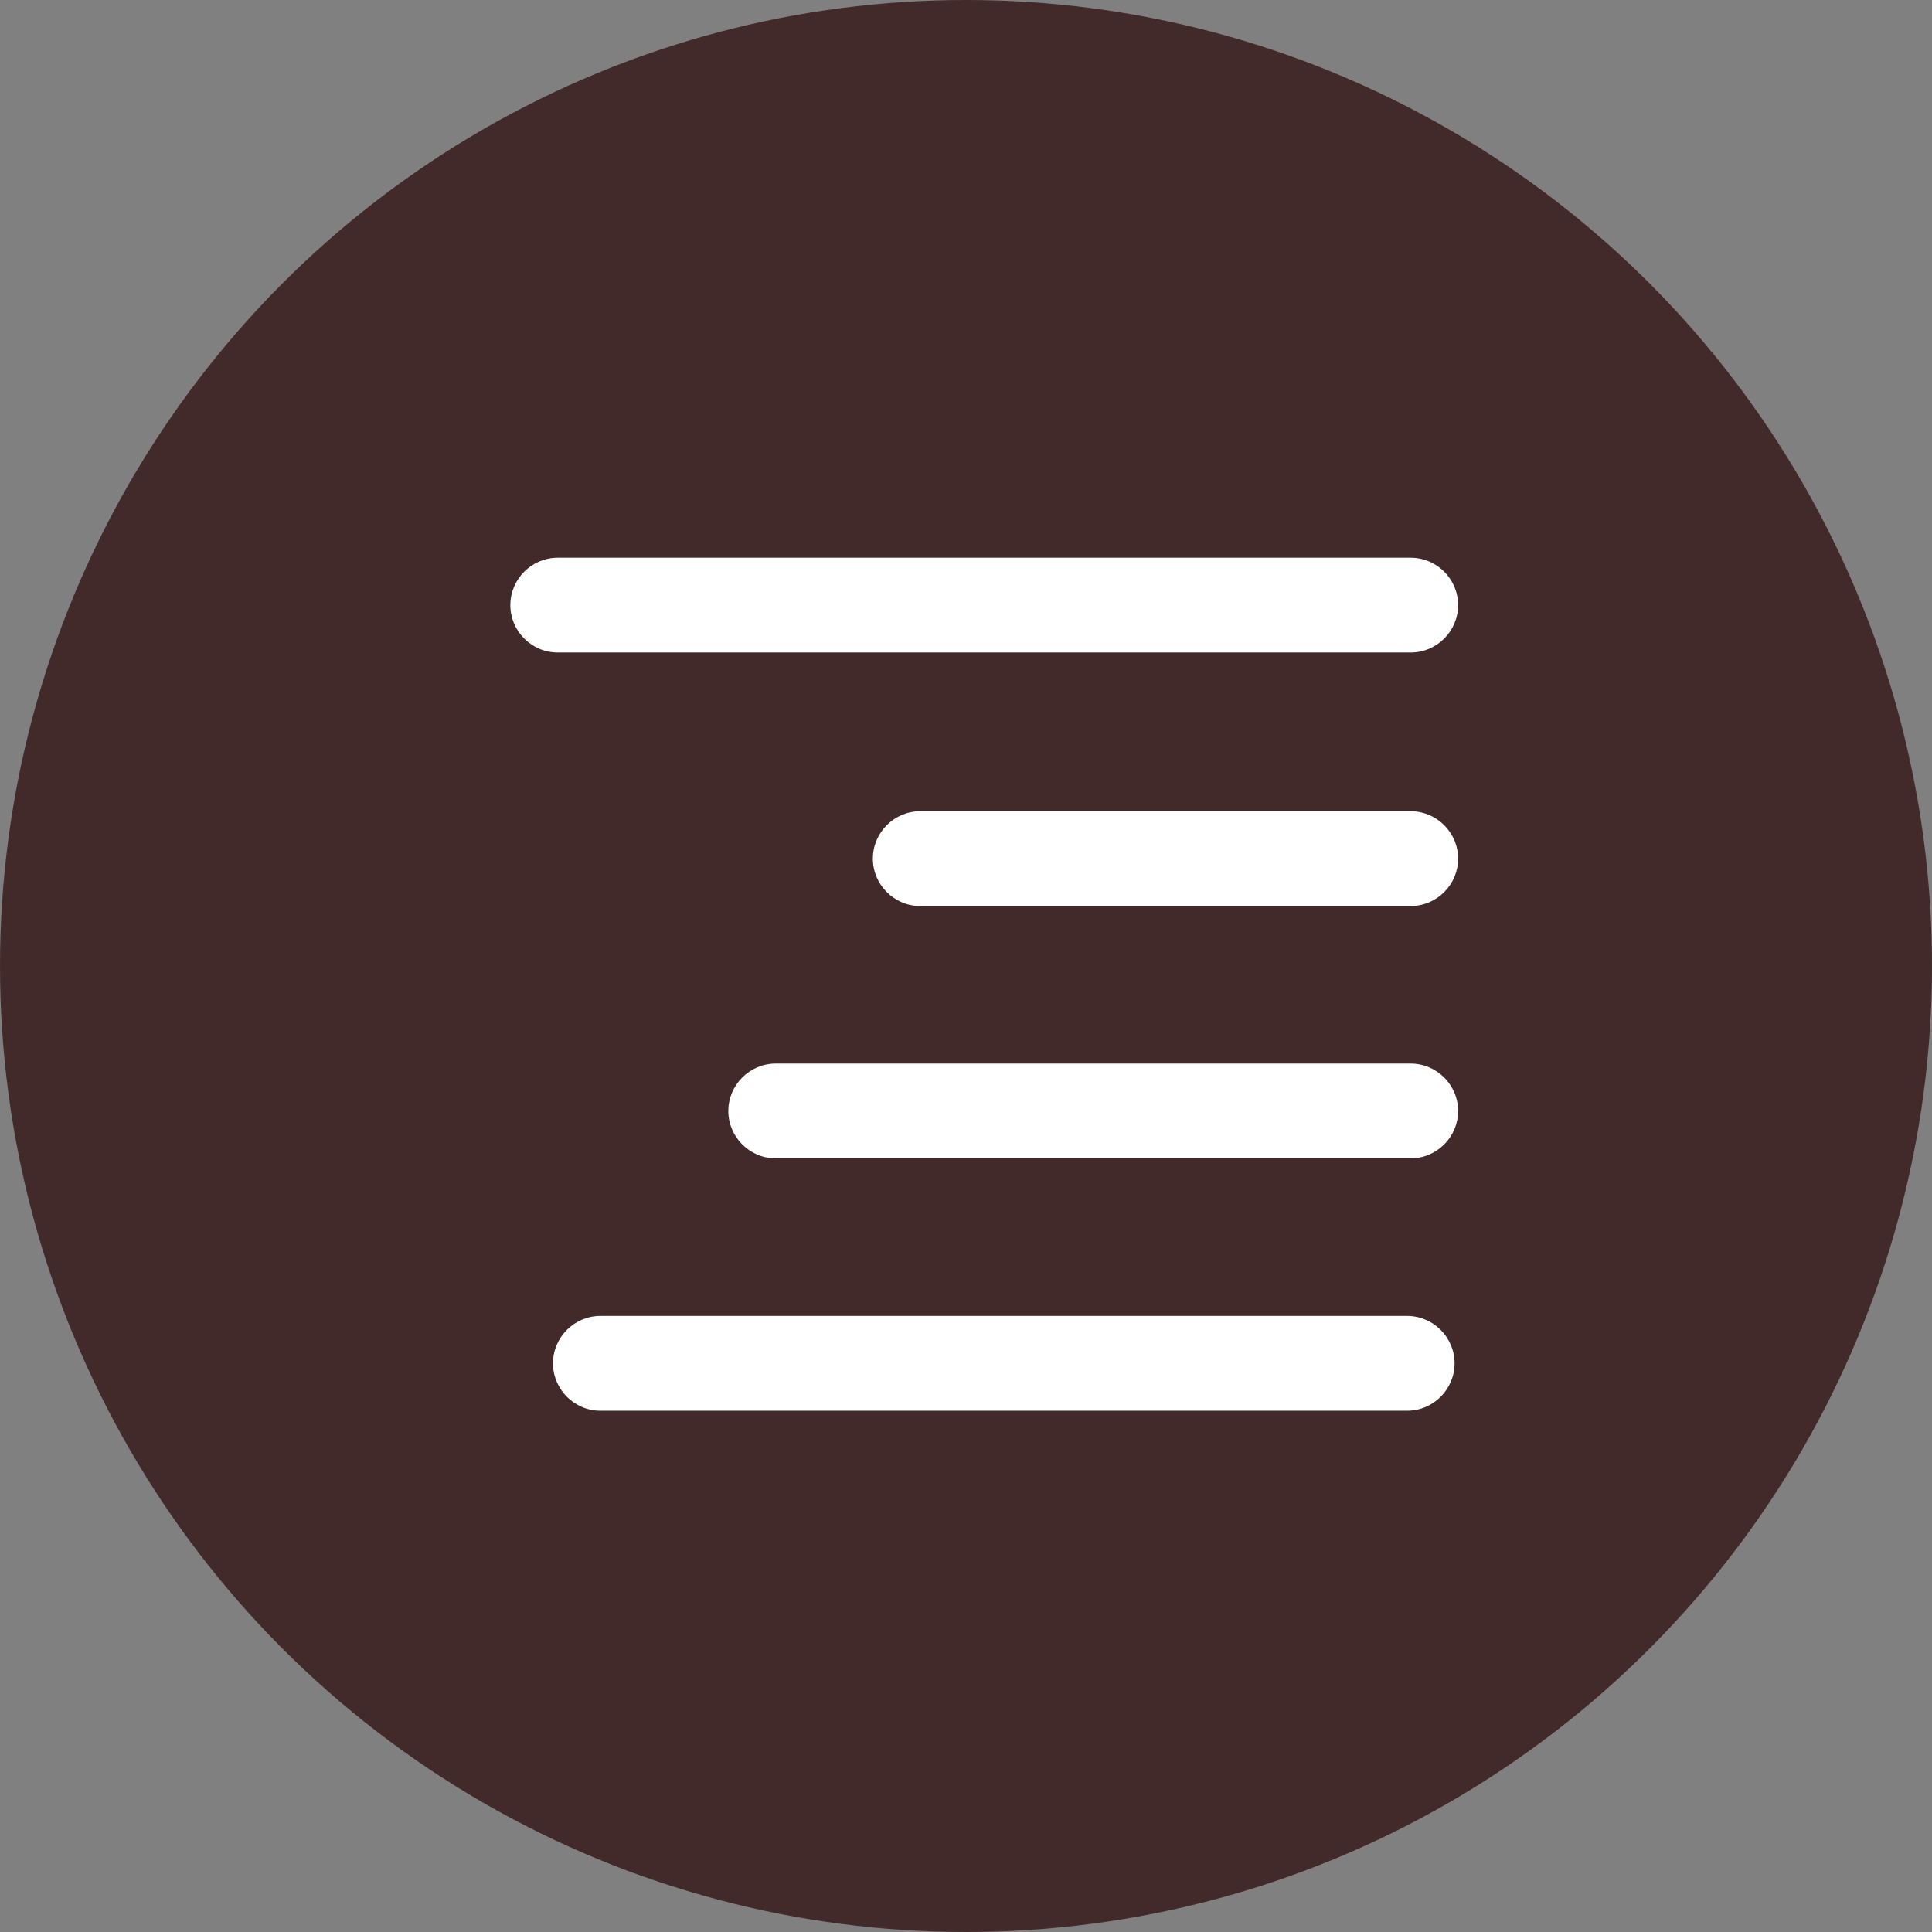
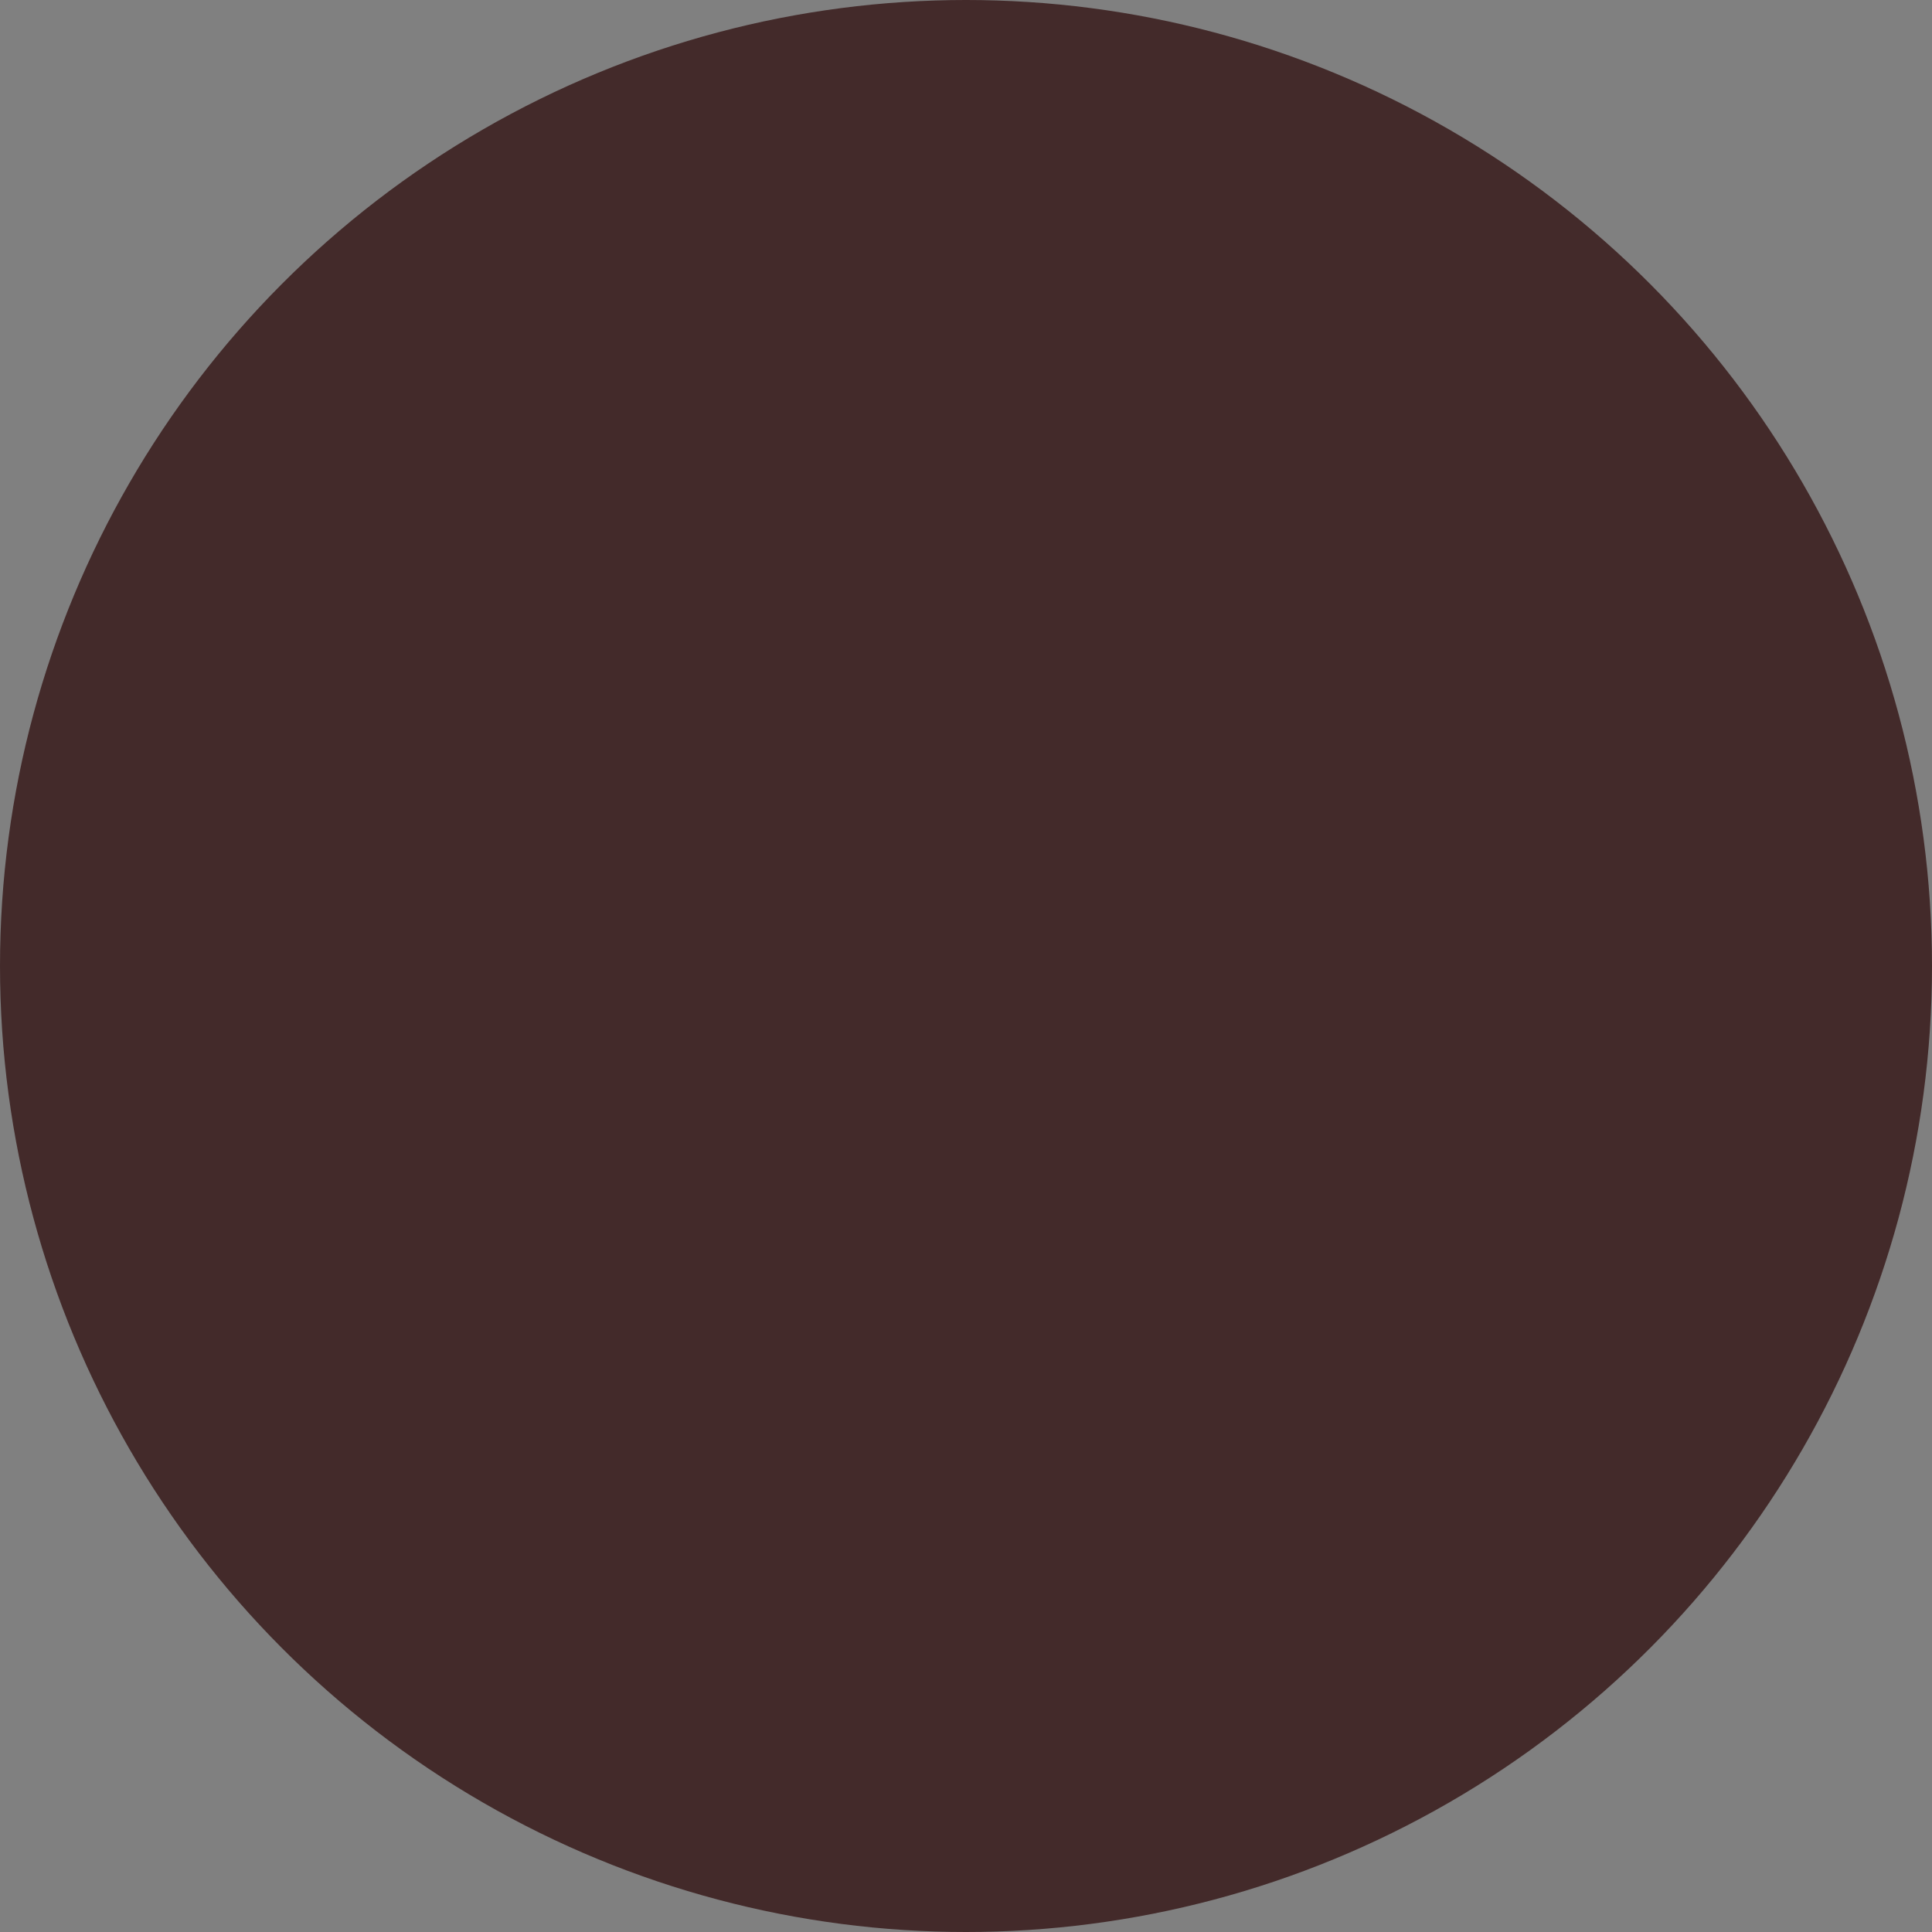
<svg xmlns="http://www.w3.org/2000/svg" width="53" height="53" viewBox="0 0 53 53" fill="none">
  <rect x="0" y="0" width="53" height="53" fill="#808080" stroke="none" />
  <circle cx="26.5" cy="26.5" r="26.5" fill="#432A2A" />
  <g clip-path="url(#clip0_28_2666)">
-     <path d="M38.7 17.9H15.3C14.585 17.9 14 17.315 14 16.6C14 15.885 14.585 15.3 15.3 15.3H38.7C39.415 15.3 40 15.885 40 16.6C40 17.315 39.415 17.9 38.7 17.9ZM40 23.555C40 22.84 39.415 22.255 38.7 22.255H25.245C24.53 22.255 23.945 22.84 23.945 23.555C23.945 24.27 24.53 24.855 25.245 24.855H38.7C39.415 24.855 40 24.27 40 23.555ZM40 30.477C40 29.762 39.415 29.177 38.7 29.177H21.28C20.565 29.177 19.98 29.762 19.98 30.477C19.98 31.192 20.565 31.777 21.28 31.777H38.7C39.415 31.777 40 31.192 40 30.477ZM39.903 37.4C39.903 36.685 39.318 36.1 38.602 36.1H16.47C15.755 36.1 15.17 36.685 15.17 37.4C15.17 38.115 15.755 38.7 16.47 38.7H38.602C39.318 38.7 39.903 38.115 39.903 37.4Z" fill="white" />
-   </g>
+     </g>
  <defs>
    <clipPath id="clip0_28_2666">
-       <rect width="26" height="26" fill="white" transform="translate(14 14)" />
-     </clipPath>
+       </clipPath>
  </defs>
</svg>